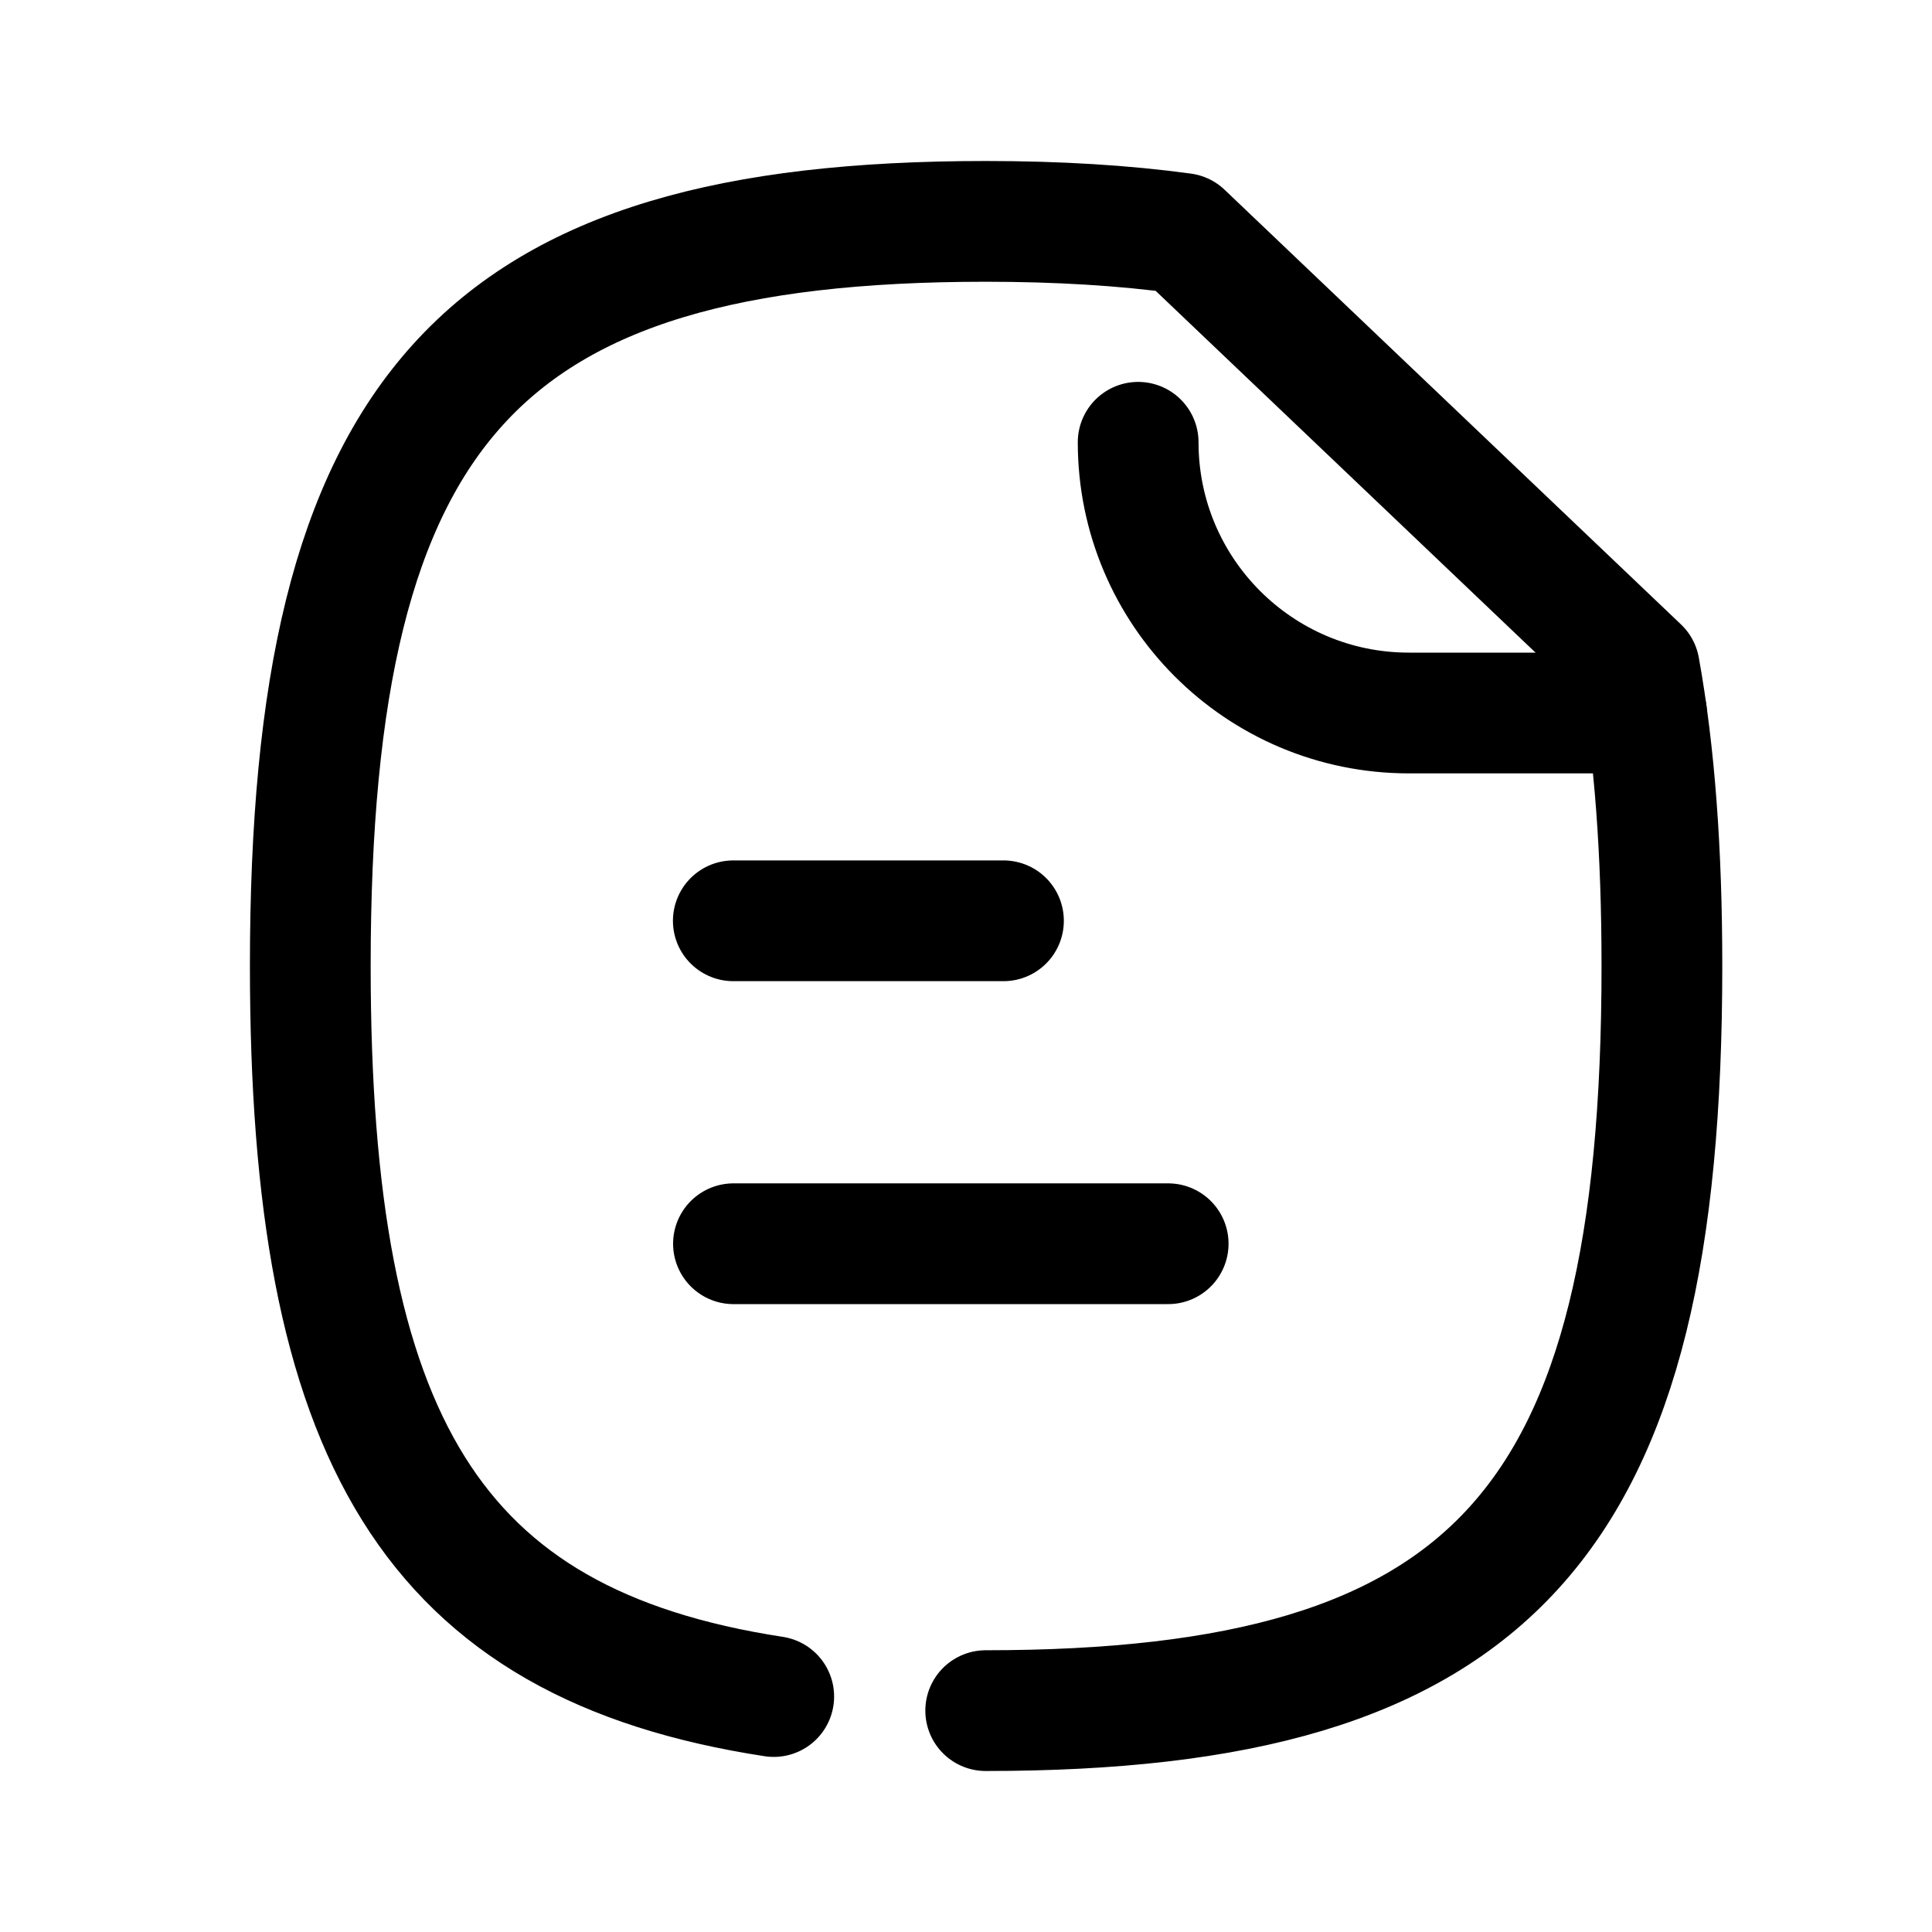
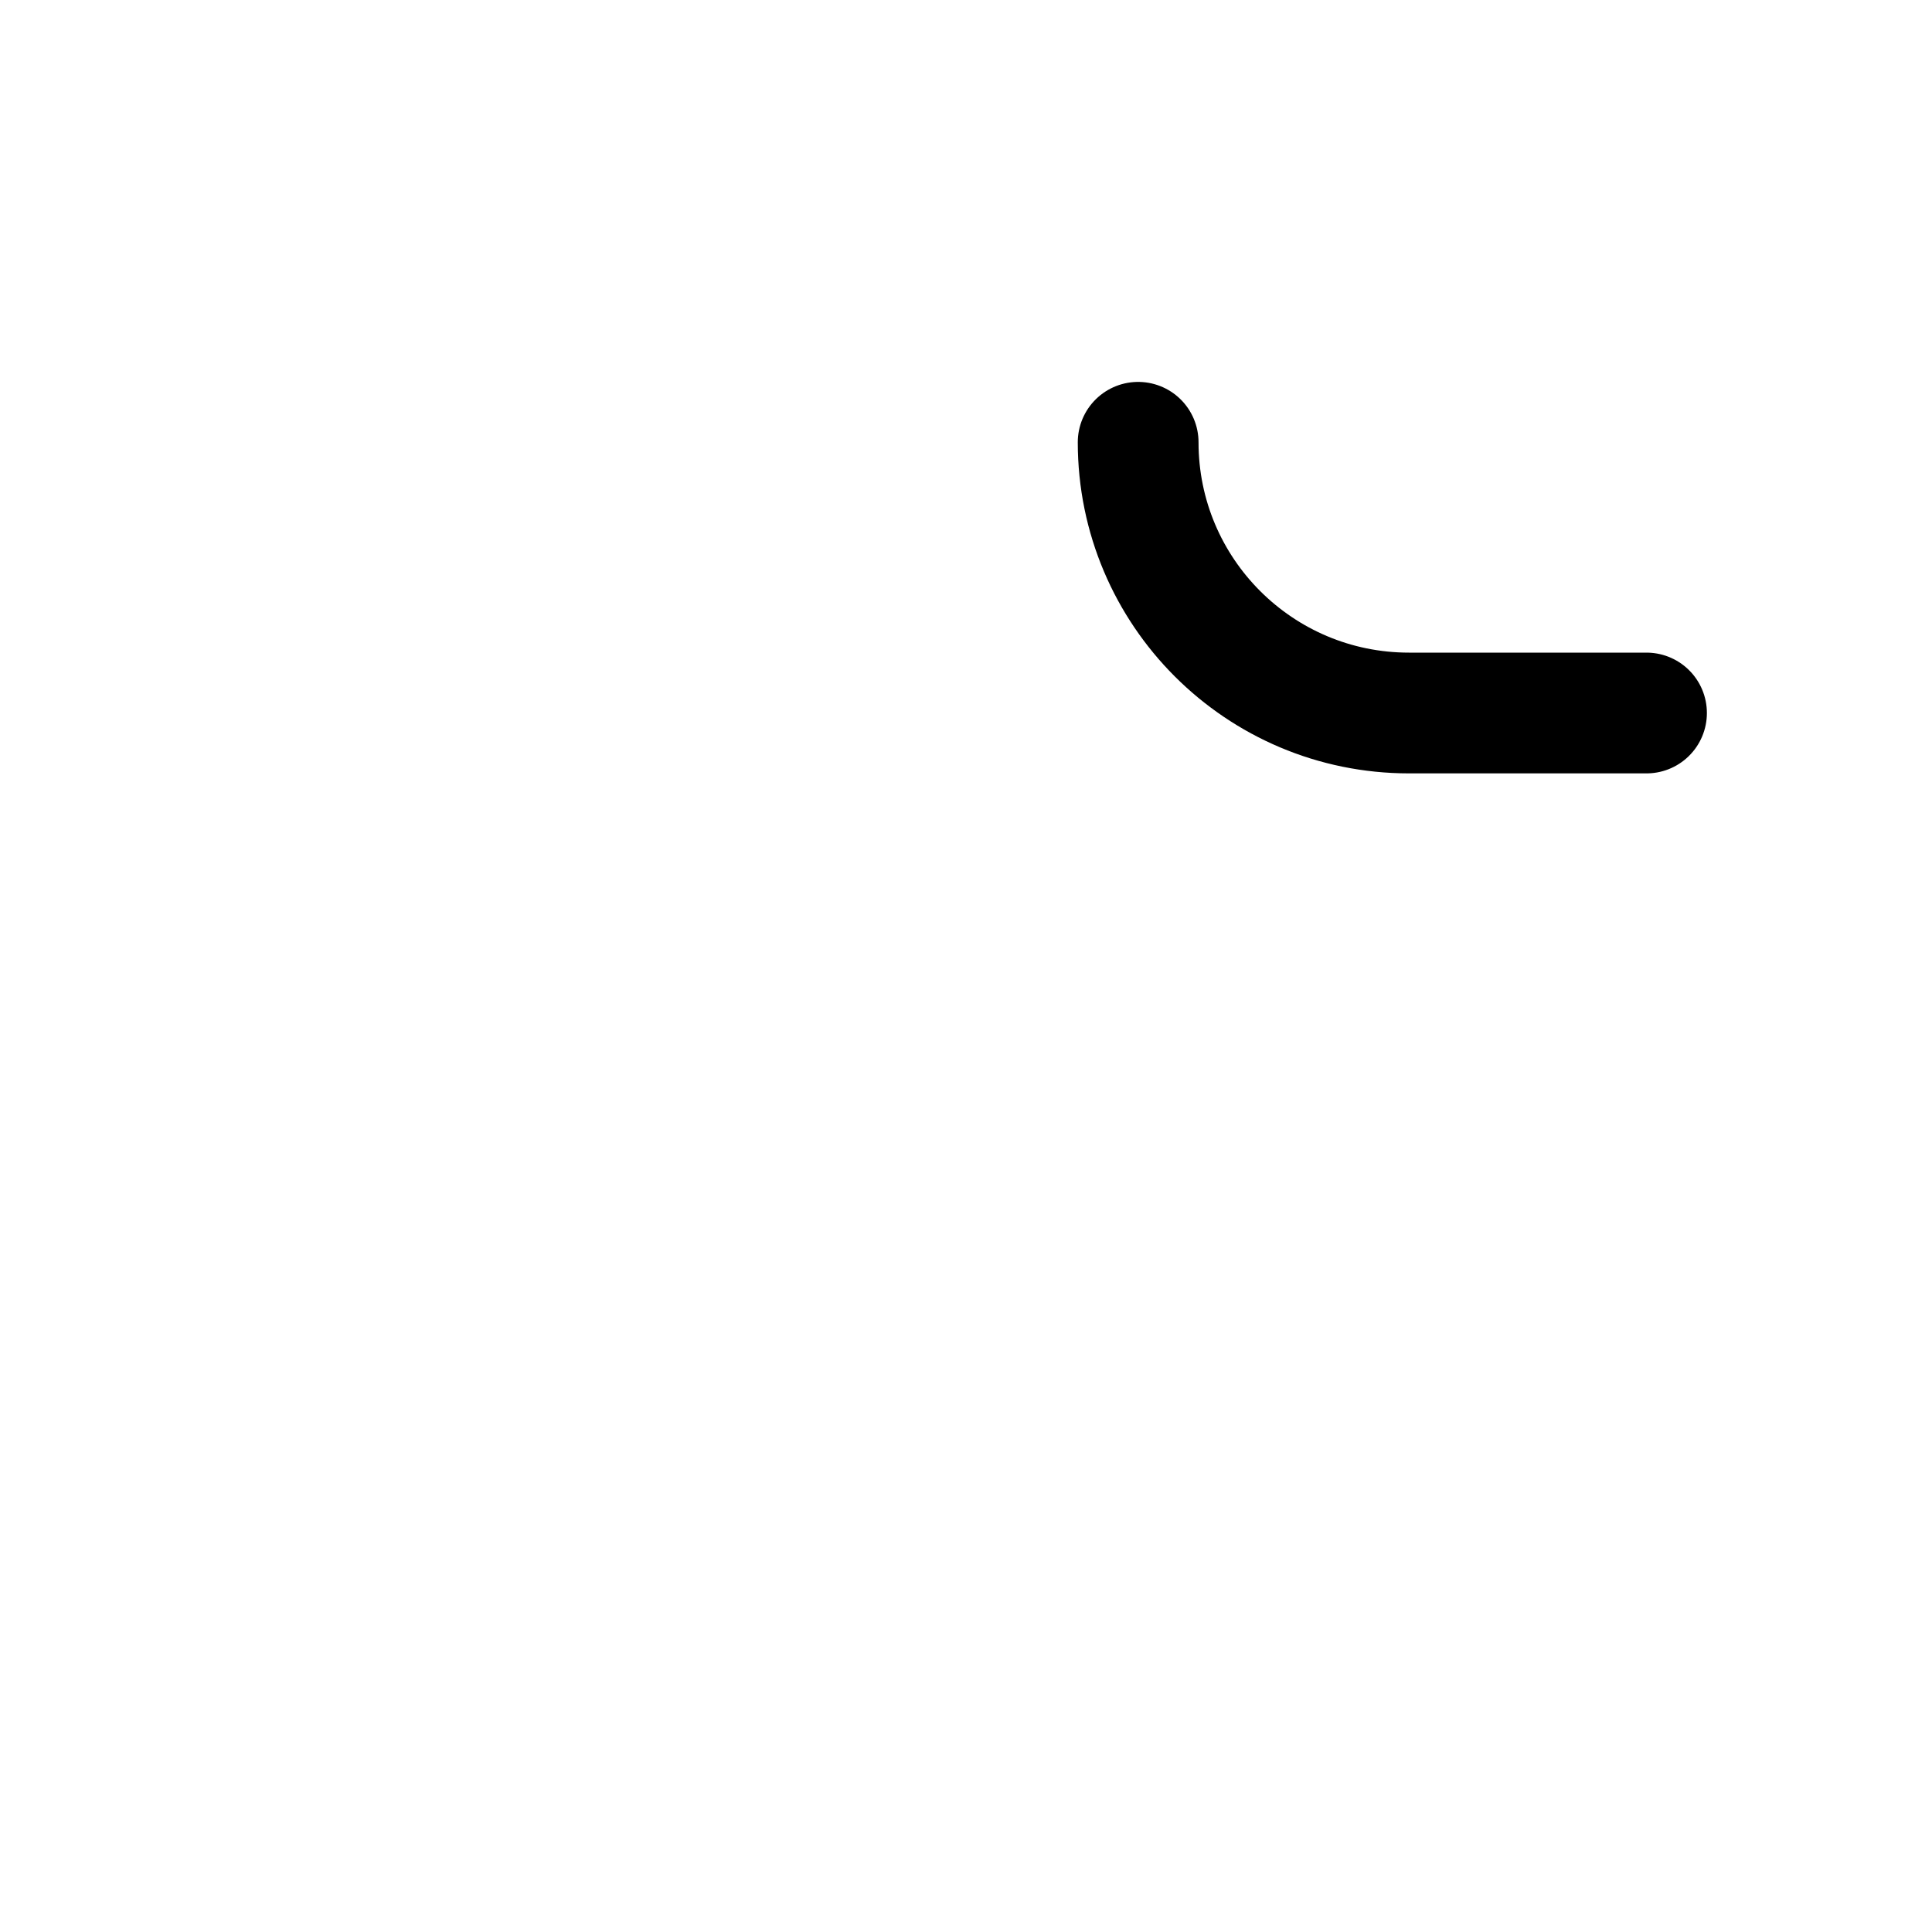
<svg xmlns="http://www.w3.org/2000/svg" width="120" height="120" viewBox="0 0 120 120" fill="none">
-   <path d="M72.557 77.251H45.557" stroke="black" stroke-width="7.5" stroke-linecap="round" stroke-linejoin="round" />
-   <path d="M62.327 57.192H45.547" stroke="black" stroke-width="7.5" stroke-linecap="round" stroke-linejoin="round" />
-   <path d="M61.224 106.25C92.724 106.25 103.224 94.7 103.224 60C103.224 52.9 102.774 46.75 101.824 41.5L73.474 14.5C69.823 14 65.724 13.75 61.224 13.75C29.773 13.75 19.273 25.35 19.273 60C19.273 89.315 26.768 102.11 48.058 105.375" stroke="black" stroke-width="7.5" stroke-linecap="round" stroke-linejoin="round" />
  <path d="M70.693 27.471C70.693 36.761 78.223 44.286 87.513 44.286H102.268" stroke="black" stroke-width="7.5" stroke-linecap="round" stroke-linejoin="round" />
</svg>